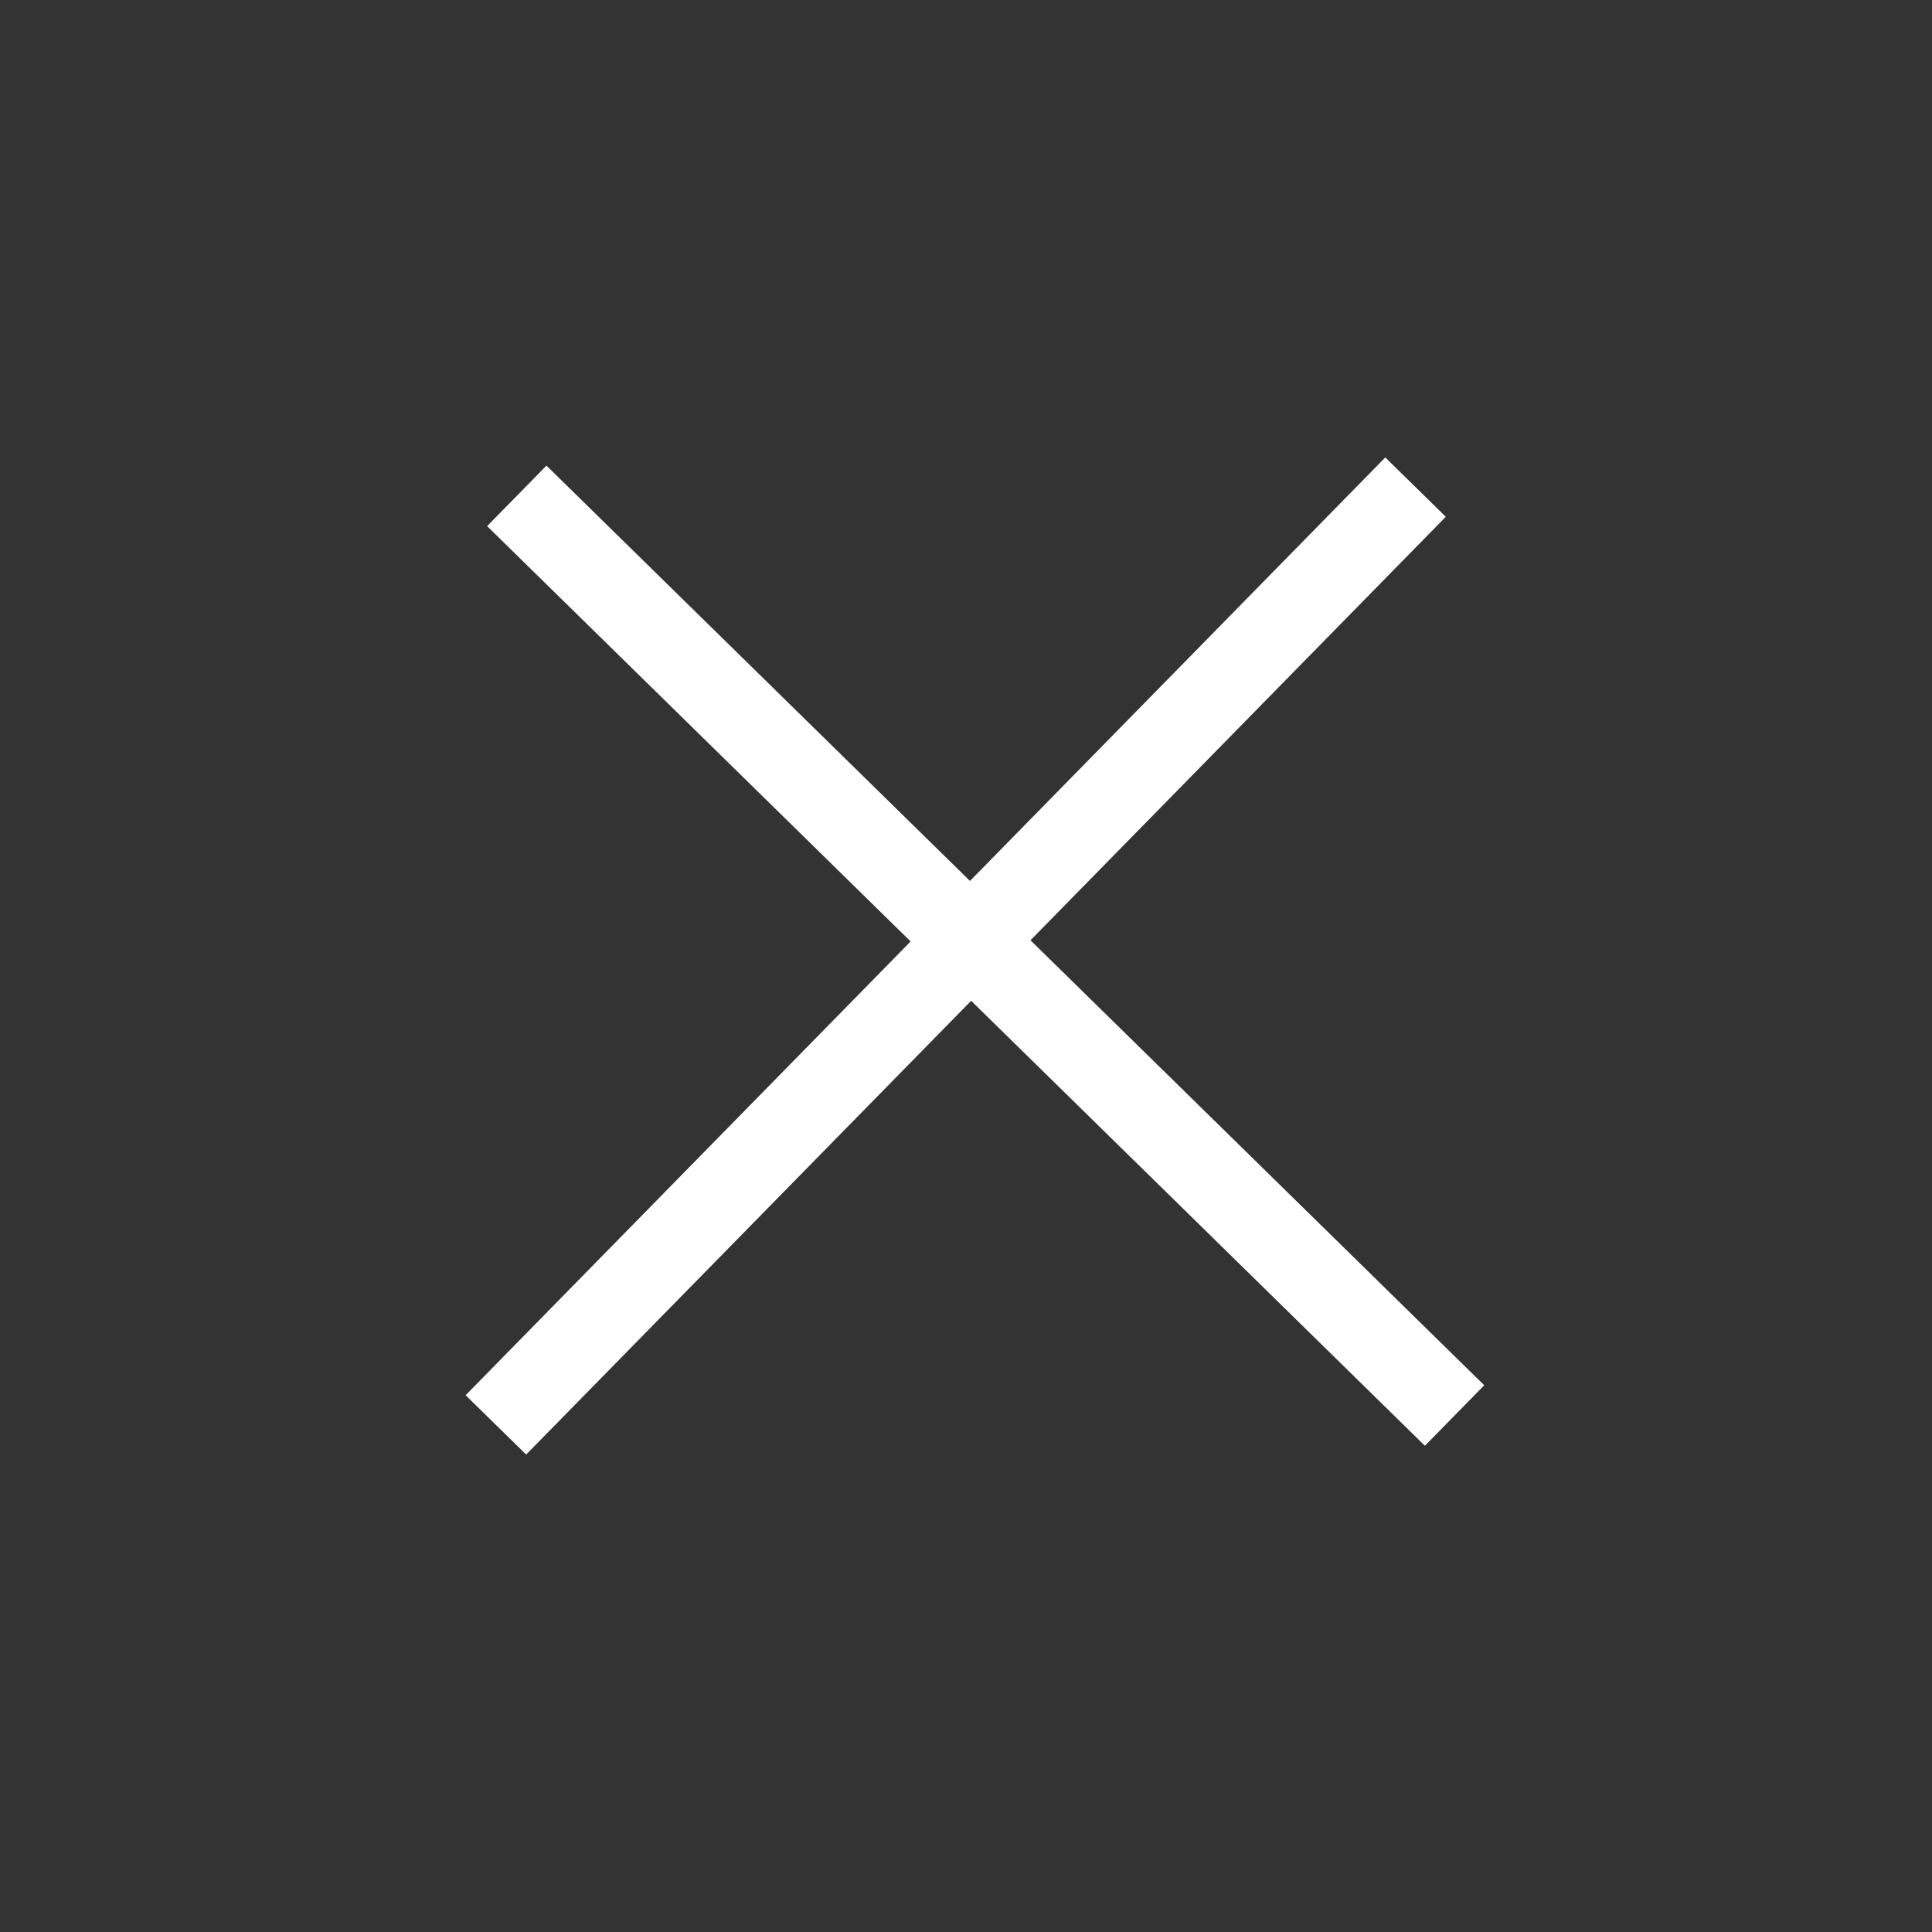
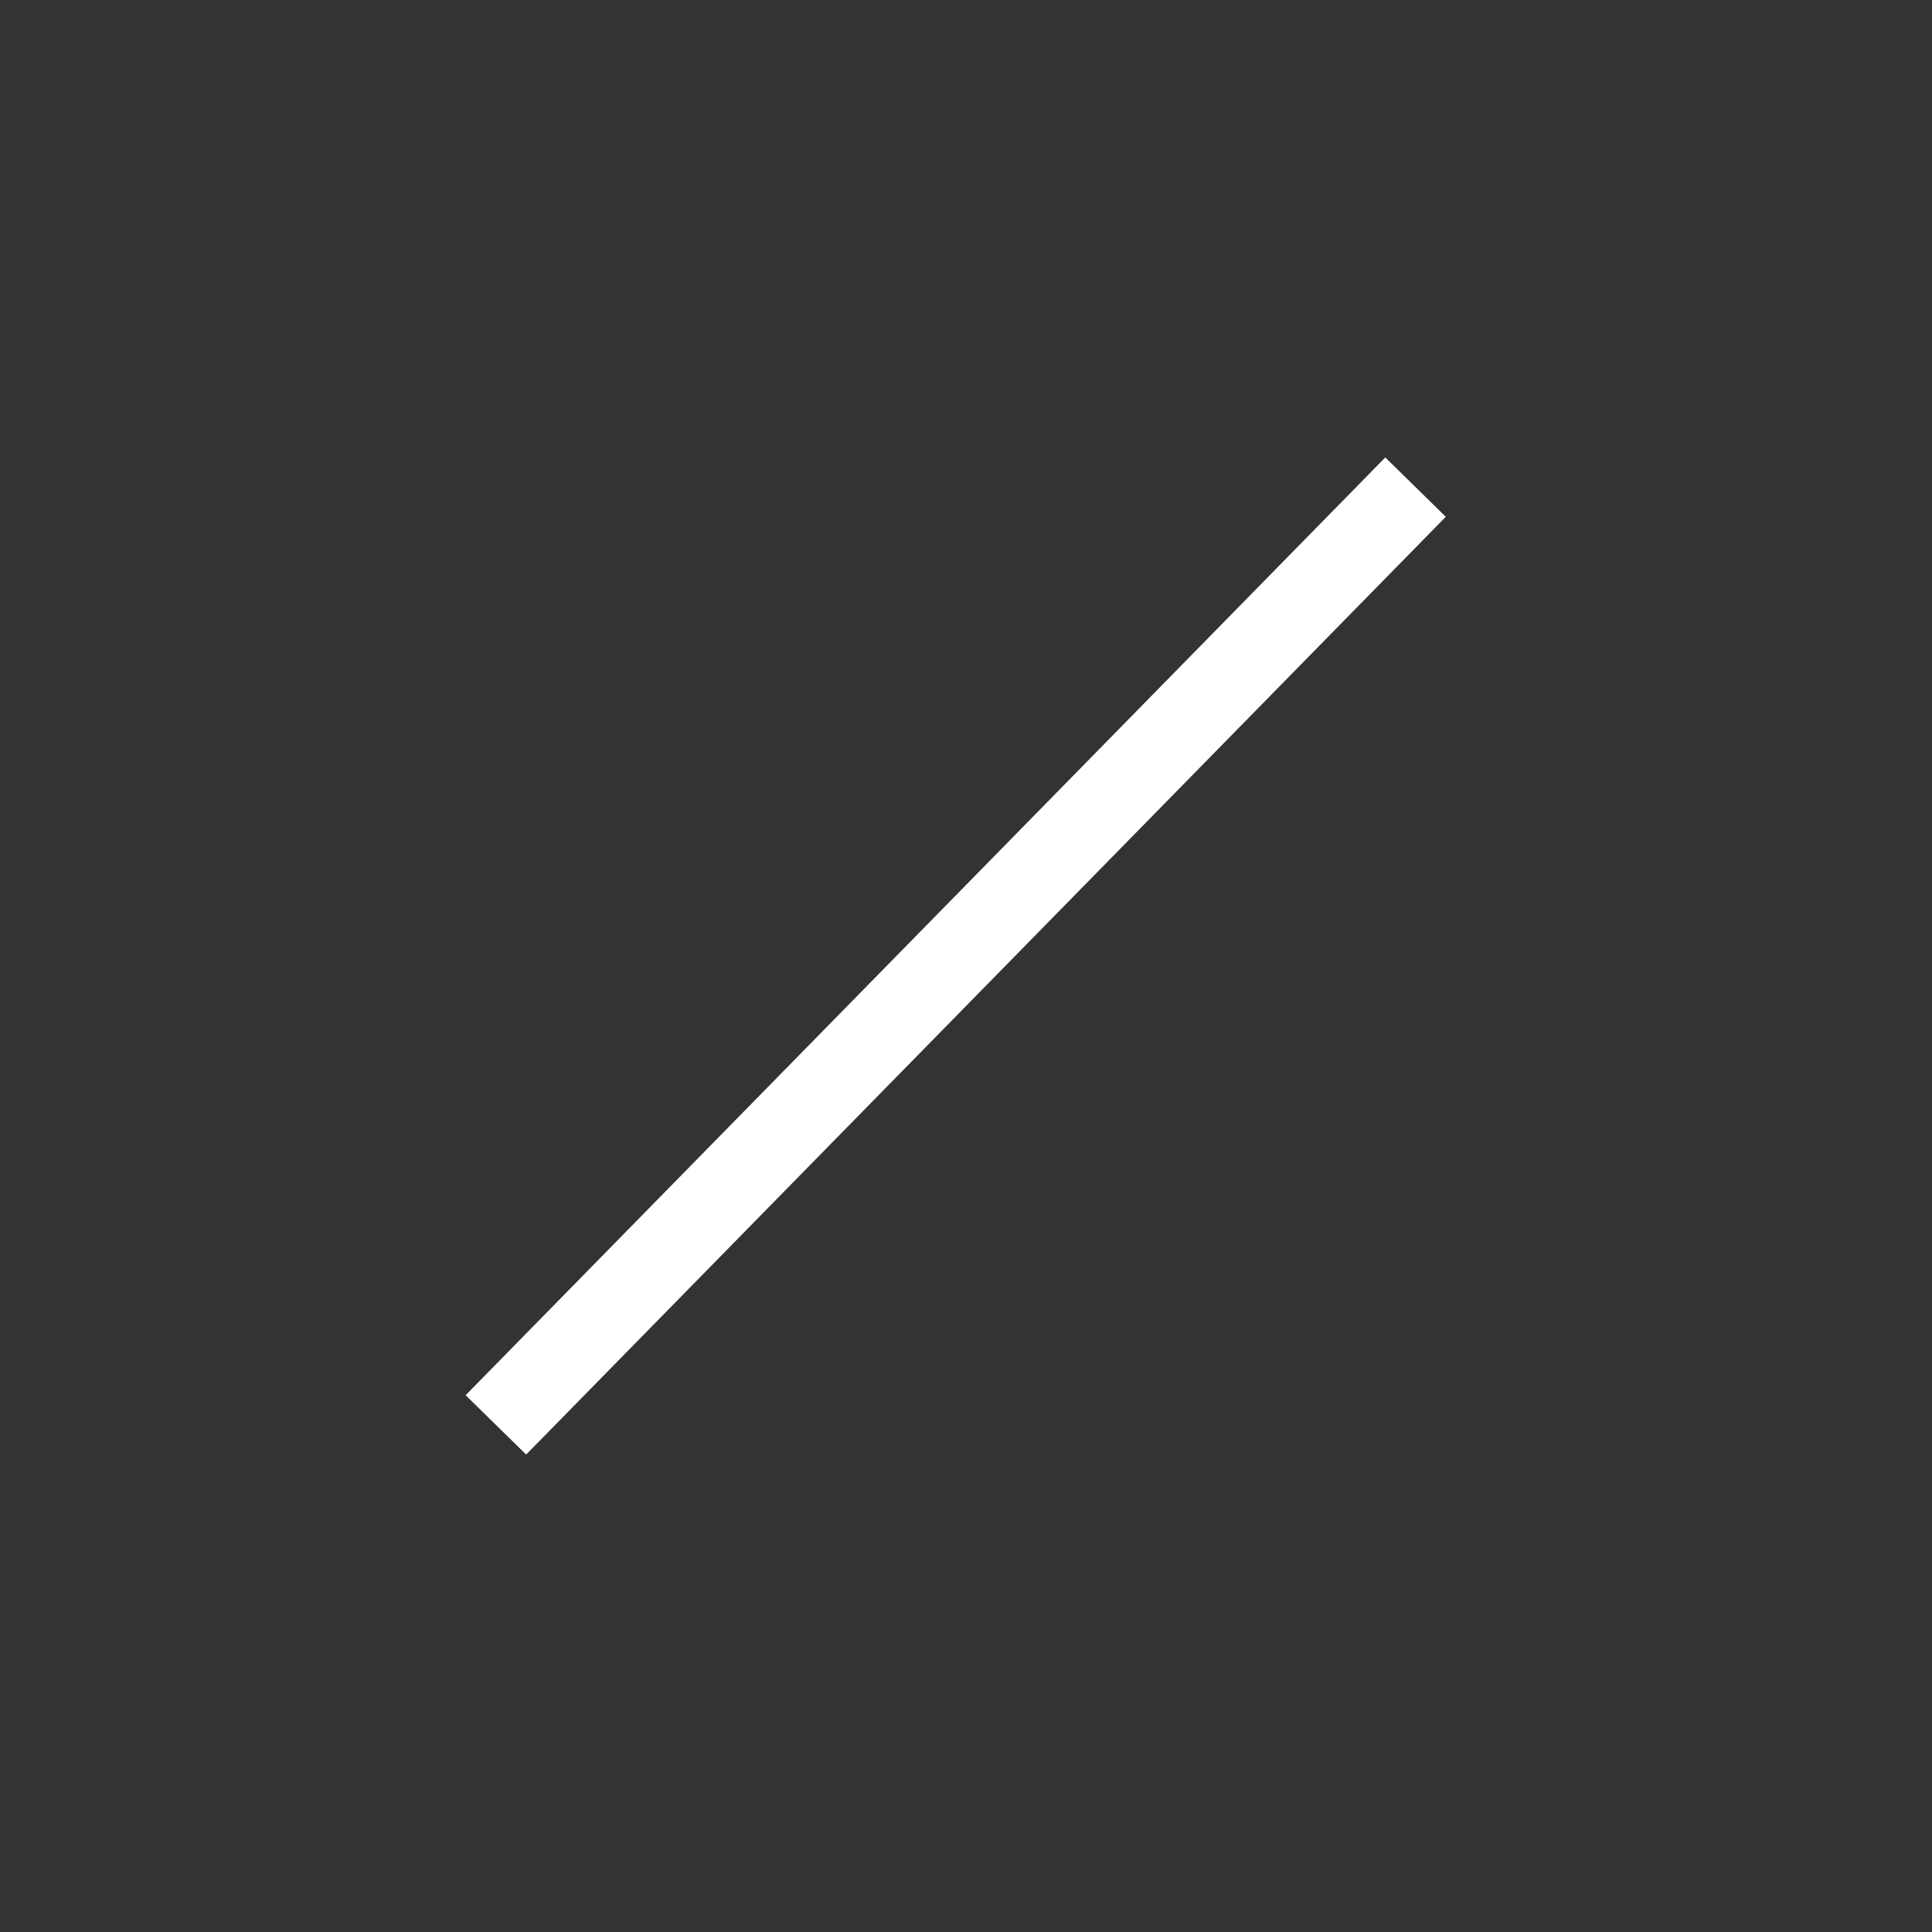
<svg xmlns="http://www.w3.org/2000/svg" width="44" height="44" viewBox="0 0 44 44" fill="none">
  <rect x="0" y="0" width="44" height="44" fill="#333333" stroke="none" />
-   <rect x="11.094" y="11.982" width="1.93" height="29.913" transform="rotate(-45.559 11.094 11.982)" fill="white" />
  <rect x="31.549" y="10.418" width="1.93" height="29.913" transform="rotate(44.441 31.549 10.418)" fill="white" />
</svg>